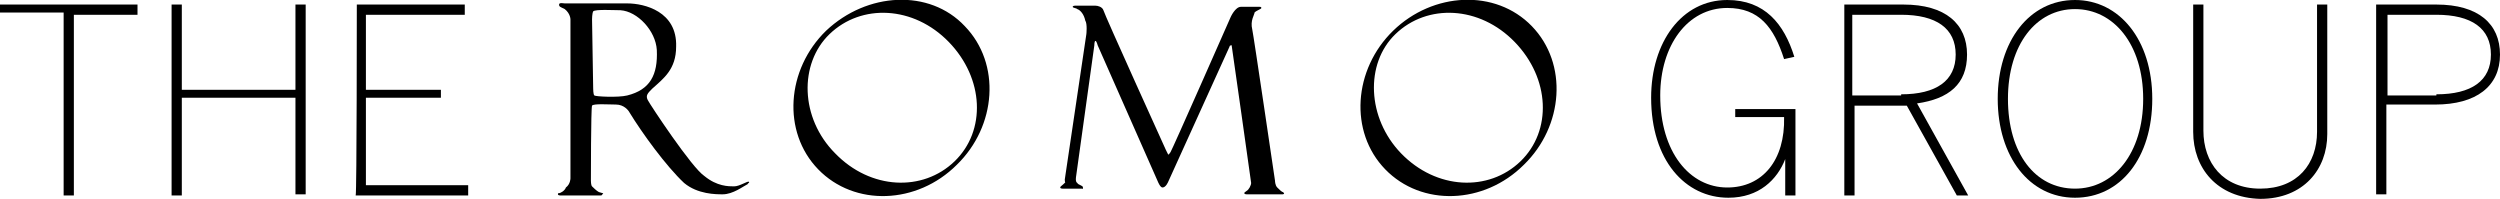
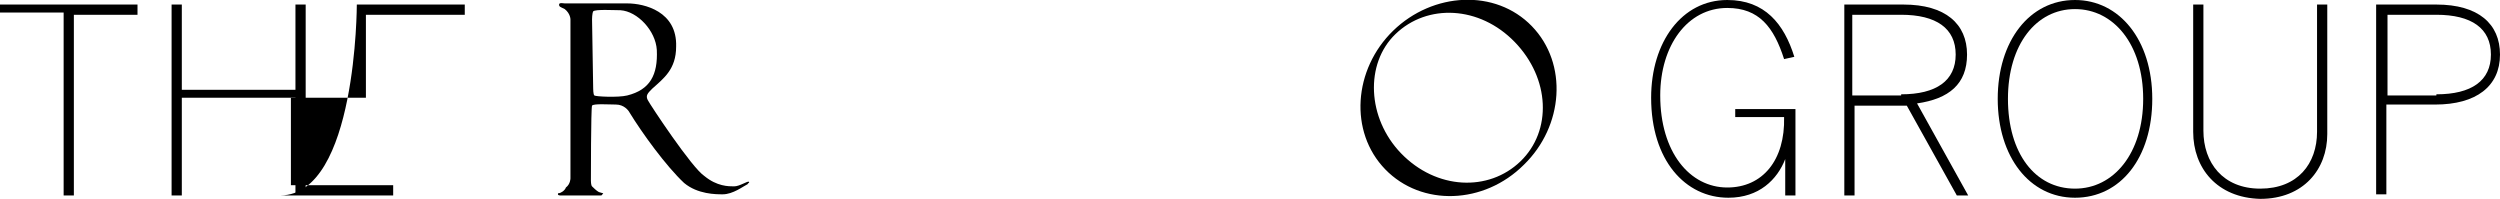
<svg xmlns="http://www.w3.org/2000/svg" version="1.1" id="Layer_1" x="0px" y="0px" viewBox="0 0 220 17.5" width="220" height="17.5" style="enable-background:new 0 0 220 17.5;" xml:space="preserve">
  <g>
    <g>
      <path d="M5.6,1.1H0V0.4h12.1v0.9H6.5v15.9H5.6V1.1z" />
      <path d="M15.2,0.4H16v7.5h10V0.4h0.9v16.7H26V8.6H16v8.6h-0.9V0.4z" />
-       <path d="M31.4,0.4h9.5v0.9h-8.7v6.6h6.6v0.7h-6.6v7.7h9v0.9h-9.9C31.4,17.1,31.4,0.4,31.4,0.4z" />
+       <path d="M31.4,0.4h9.5v0.9h-8.7v6.6v0.7h-6.6v7.7h9v0.9h-9.9C31.4,17.1,31.4,0.4,31.4,0.4z" />
      <path d="M145.3,8.6c0-4.9,2.7-8.6,6.7-8.6c3.3,0,5,2.1,5.9,5l-0.9,0.2c-0.9-2.8-2.2-4.5-5-4.5c-3.5,0-5.9,3.3-5.9,7.7    c0,5,2.6,8.1,5.9,8.1c3.1,0,5.1-2.4,5-6.2h-4.3V9.6h5.3v7.6h-0.9V14c-0.7,1.8-2.3,3.4-5,3.4C148.3,17.4,145.3,14.1,145.3,8.6z" />
      <path d="M162.2,0.4h5.3c3.7,0,5.6,1.7,5.6,4.4c0,2.6-1.6,3.9-4.4,4.3l4.5,8.1h-1l-4.4-7.9h-4.6v7.9h-0.9V0.4H162.2z M167.3,8.3    c3.1,0,4.8-1.2,4.8-3.5s-1.7-3.5-4.8-3.5H163v7.1H167.3z" />
      <path d="M175.8,8.7c0-5.1,2.8-8.7,6.8-8.7c3.9,0,6.8,3.5,6.8,8.7s-2.8,8.7-6.8,8.7C178.6,17.4,175.8,13.8,175.8,8.7z M188.6,8.7    c0-4.8-2.6-7.9-6-7.9c-3.4,0-5.9,3.1-5.9,7.9c0,4.8,2.4,7.9,5.9,7.9C186,16.6,188.6,13.5,188.6,8.7z" />
      <path d="M193,11.6V0.4h0.9v11.1c0,2.8,1.7,5.1,5,5.1s5-2.2,5-5V0.4h0.9v11.4c0,3.1-2.1,5.7-5.9,5.7C195.1,17.4,193,14.8,193,11.6z    " />
      <path d="M209.1,0.4h5.3c3.7,0,5.6,1.7,5.6,4.4c0,2.8-2.1,4.4-5.7,4.4H210v7.9h-0.9L209.1,0.4L209.1,0.4z M214.4,8.3    c3.1,0,4.8-1.2,4.8-3.5s-1.7-3.5-4.8-3.5h-4.3v7.1H214.4z" />
    </g>
    <g>
      <path d="M50.2,15.7V1.7c0,0,0-0.5-0.5-0.9c-0.4-0.2-0.5-0.2-0.5-0.4s0.4-0.1,0.5-0.1c0.1,0,5.1,0,5.5,0c1.5,0,4.4,0.7,4.3,3.8    c0,2-1.1,2.8-2.1,3.7c-0.4,0.4-0.6,0.6-0.4,1c0.2,0.4,3.9,6,5,6.7c1.1,0.9,2.1,0.9,2.6,0.9c0.5,0,1.2-0.5,1.3-0.4    c0.1,0.1-0.1,0.1-0.1,0.2c-0.4,0.2-1.3,0.9-2.2,0.9c-0.6,0-2.2,0-3.4-1c-1.6-1.5-3.7-4.4-4.8-6.2c-0.1-0.2-0.5-0.7-1.2-0.7    c-0.6,0-2-0.1-2.1,0.1s-0.1,6.6-0.1,6.6s0,0.4,0.1,0.5c0.1,0.1,0.4,0.4,0.6,0.5C53,17,53.2,17,53,17.1c0,0.1-0.1,0.1-0.2,0.1    s-3.5,0-3.5,0s-0.2,0-0.2-0.1s0-0.1,0.1-0.1s0.5-0.2,0.6-0.5C50.2,16.2,50.2,15.7,50.2,15.7z M52.2,7.8c0,0,0,0.5,0.1,0.6    c0.1,0.1,2.1,0.2,2.9,0c2-0.5,2.7-1.8,2.6-4c-0.1-1.7-1.7-3.4-3.2-3.5c-0.6,0-2.2-0.1-2.4,0.1c-0.1,0.2-0.1,0.7-0.1,0.7L52.2,7.8z    " />
-       <path d="M84.9,2.3c3.2,3.3,2.8,8.8-0.7,12.2c-3.5,3.5-9,3.7-12.2,0.4s-2.8-8.8,0.7-12.2C76.3-0.7,81.8-1,84.9,2.3z M73.5,13.5    c3.1,3.2,7.7,3.4,10.5,0.7s2.6-7.3-0.5-10.5C80.4,0.5,75.8,0.3,73,3C70.3,5.6,70.4,10.4,73.5,13.5z" />
      <path d="M134.8,2.3c3.2,3.3,2.8,8.8-0.7,12.2c-3.5,3.5-9,3.7-12.2,0.4c-3.2-3.3-2.8-8.8,0.7-12.2C126.1-0.7,131.6-1,134.8,2.3z     M123.3,13.5c3.1,3.2,7.7,3.4,10.5,0.7s2.6-7.3-0.5-10.5s-7.7-3.4-10.5-0.7C120.1,5.6,120.3,10.4,123.3,13.5z" />
-       <path d="M93.7,15.8L95.6,3c0,0,0.1-0.9-0.1-1.2c-0.1-0.5-0.4-0.9-0.7-1c-0.1-0.1-0.4-0.1-0.4-0.2s0.2-0.1,0.2-0.1    c0.1,0,1.6,0,1.8,0c0.2,0,0.6,0.1,0.7,0.4c0.1,0.4,5.5,12.3,5.5,12.3s0.1,0.2,0.2,0.4c0.1,0,0.1-0.1,0.2-0.2    c0.1-0.1,5.3-11.9,5.3-11.9s0.4-0.9,0.9-0.9c0.4,0,1.5,0,1.6,0s0.2,0,0.2,0.1s-0.4,0.2-0.6,0.4c0,0.2-0.4,0.7-0.2,1.5    c0.1,0.4,2,13.3,2,13.3s0,0.4,0.2,0.6c0.2,0.2,0.4,0.4,0.5,0.4l0.1,0.1c0,0.1-0.1,0.1-0.2,0.1s-3.1,0-3.1,0s-0.2,0-0.2-0.1    s0.1-0.1,0.2-0.2c0.2-0.1,0.4-0.5,0.4-0.7c0-0.1-1.7-12-1.7-12s0-0.2-0.1-0.1c-0.1,0-0.1,0.1-0.1,0.1L102.8,16    c0,0-0.2,0.5-0.5,0.5c-0.2,0-0.4-0.5-0.4-0.5l-5.3-12c0,0-0.1-0.4-0.2-0.4c-0.1,0-0.1,0.4-0.1,0.4l-1.6,11.5c0,0-0.1,0.5,0.1,0.6    c0.1,0.2,0.5,0.2,0.5,0.4s0,0.1-0.1,0.1c-0.1,0-1.7,0-1.7,0s-0.2,0-0.2-0.1s0.1-0.1,0.5-0.5C93.7,16.2,93.7,15.8,93.7,15.8z" />
    </g>
  </g>
</svg>